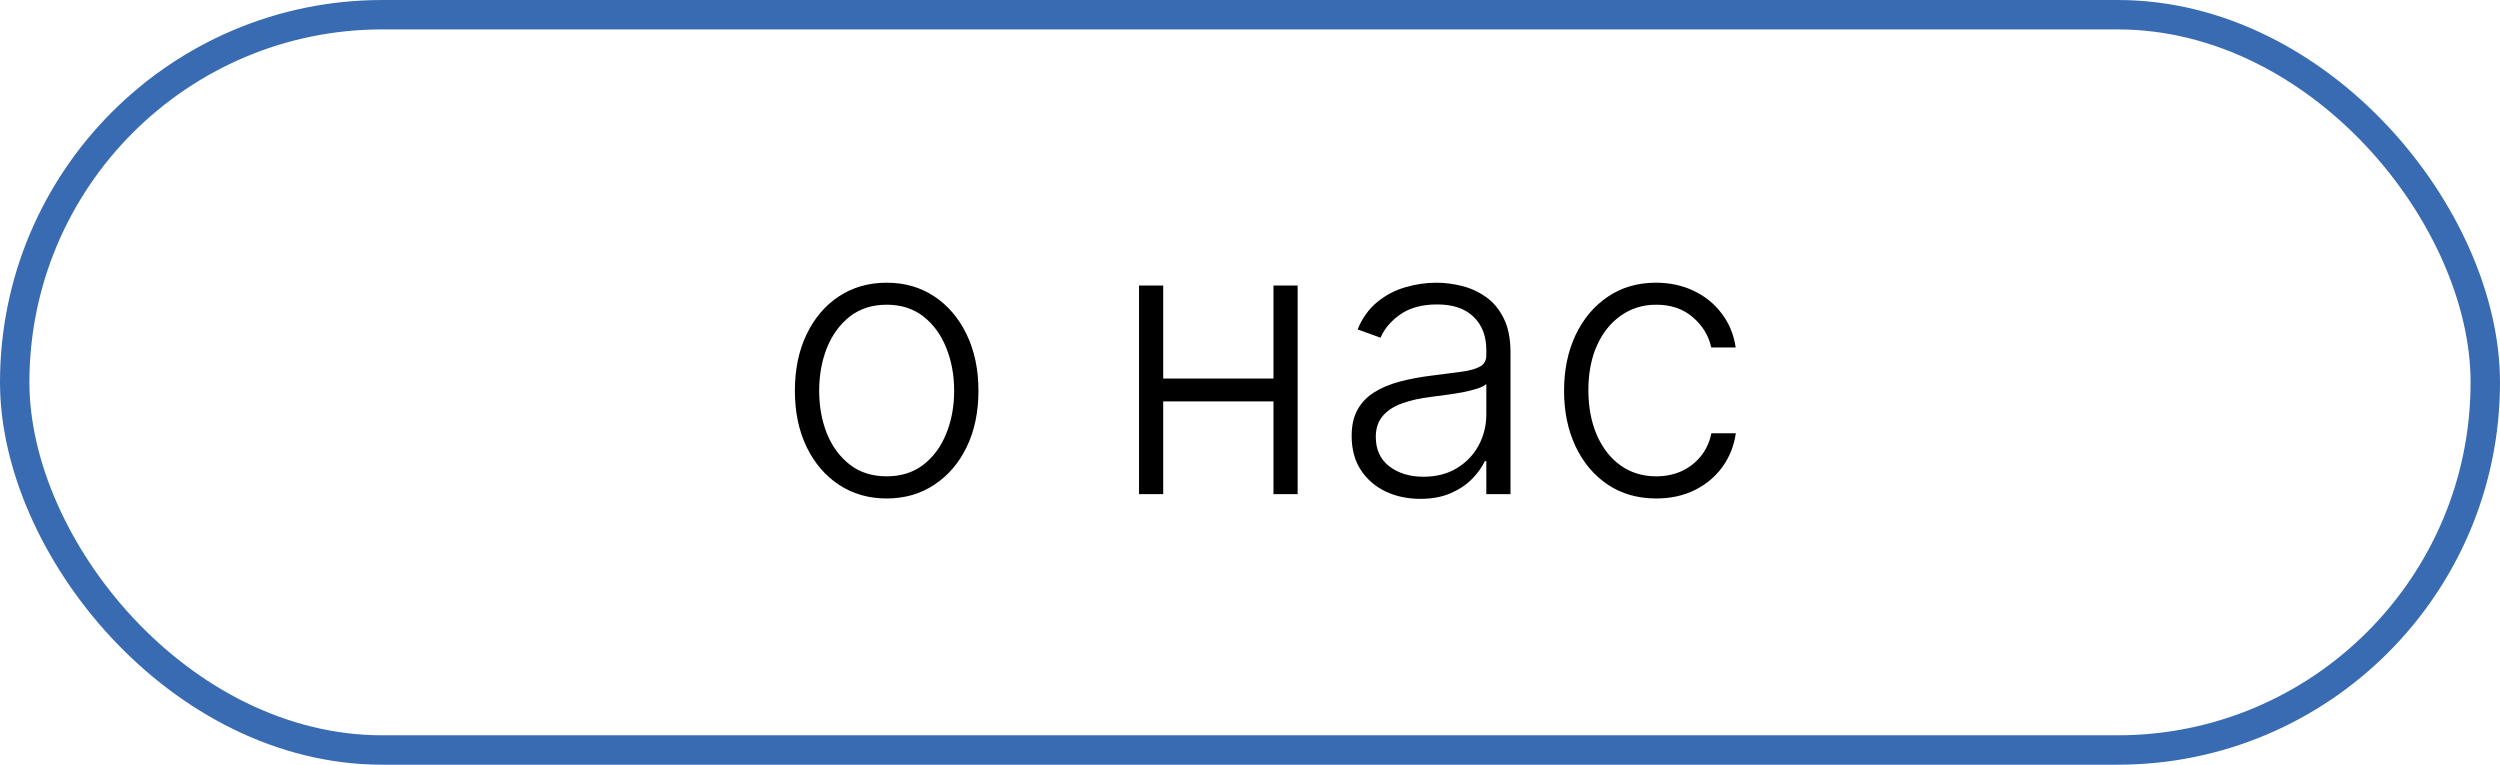
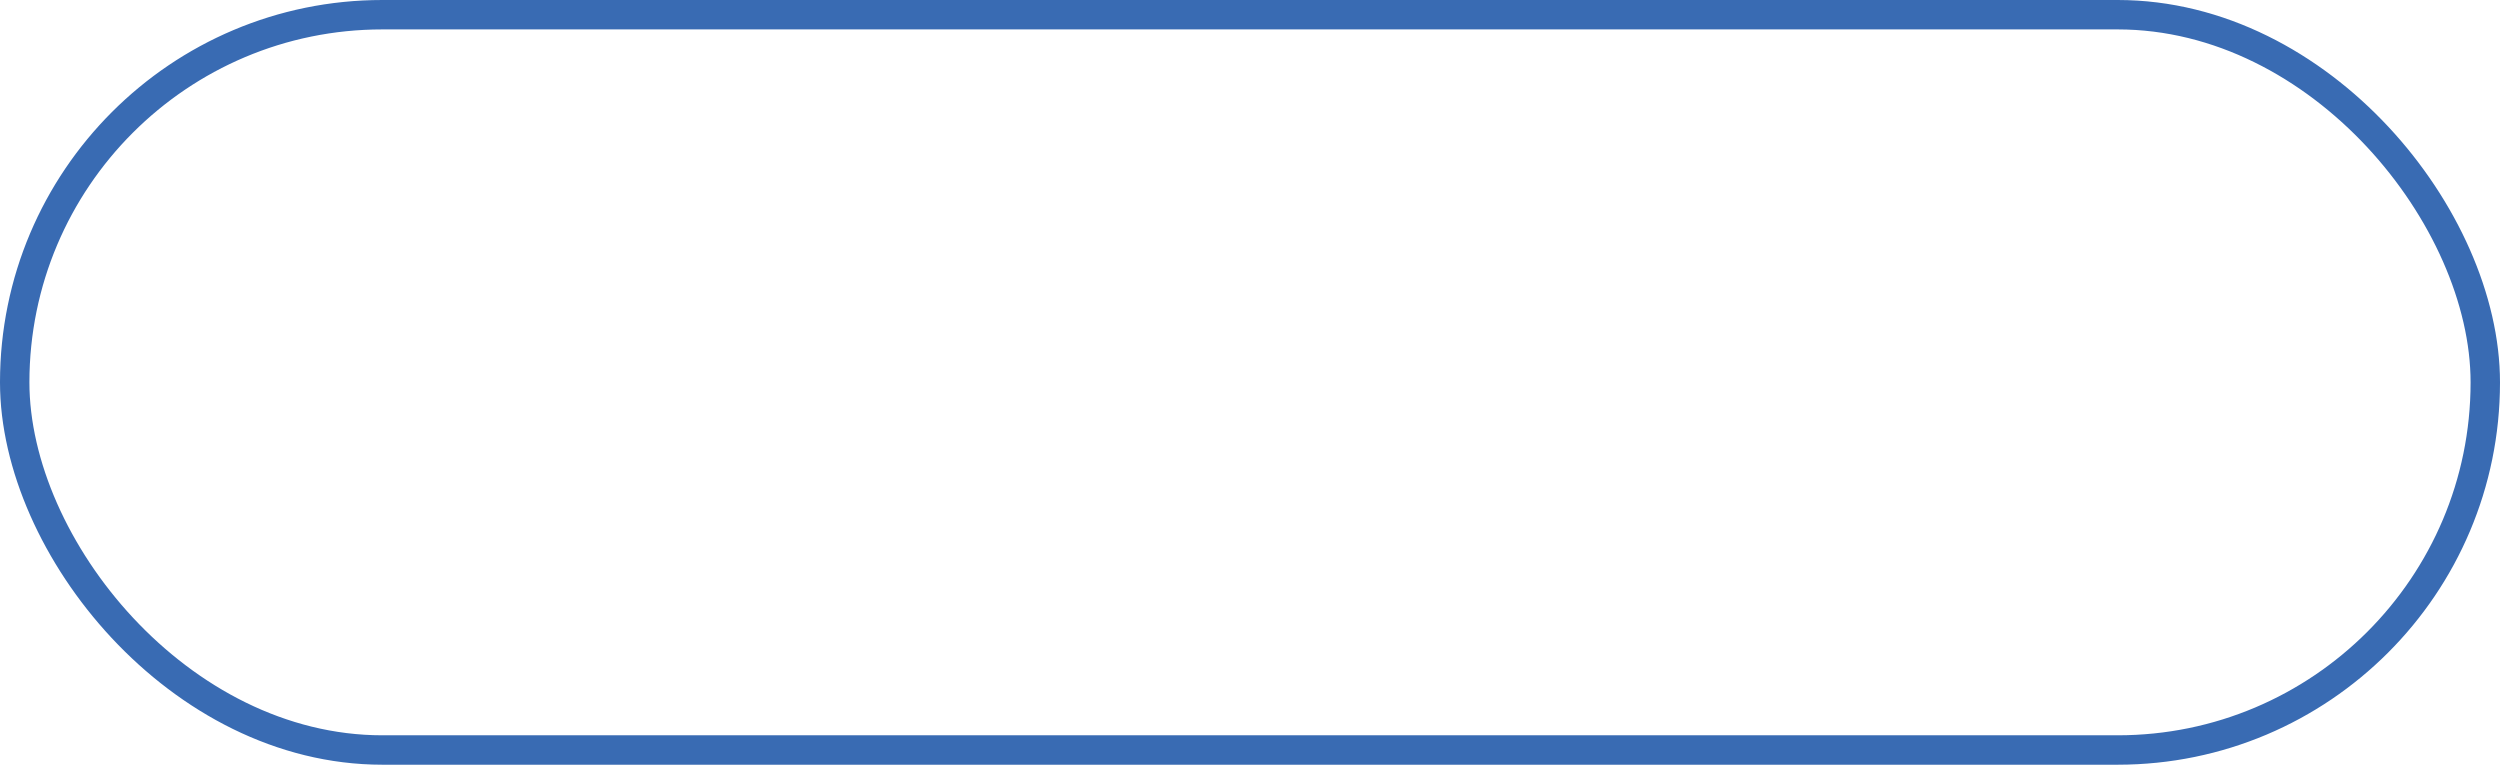
<svg xmlns="http://www.w3.org/2000/svg" width="85" height="26" viewBox="0 0 85 26" fill="none">
  <rect x="0.5" y="0.5" width="84" height="25" rx="12.5" stroke="#396BB3" />
-   <path d="M30.147 16.948C29.534 16.948 28.992 16.792 28.522 16.481C28.054 16.17 27.688 15.741 27.423 15.193C27.158 14.642 27.026 14.007 27.026 13.287C27.026 12.56 27.158 11.922 27.423 11.371C27.688 10.817 28.054 10.386 28.522 10.078C28.992 9.767 29.534 9.612 30.147 9.612C30.759 9.612 31.299 9.767 31.767 10.078C32.235 10.389 32.601 10.82 32.866 11.371C33.133 11.922 33.267 12.56 33.267 13.287C33.267 14.007 33.135 14.642 32.87 15.193C32.606 15.741 32.238 16.17 31.767 16.481C31.299 16.792 30.759 16.948 30.147 16.948ZM30.147 16.195C30.639 16.195 31.056 16.063 31.398 15.798C31.739 15.533 31.998 15.181 32.173 14.741C32.352 14.301 32.441 13.816 32.441 13.287C32.441 12.757 32.352 12.271 32.173 11.828C31.998 11.385 31.739 11.029 31.398 10.761C31.056 10.494 30.639 10.36 30.147 10.36C29.657 10.36 29.24 10.494 28.895 10.761C28.554 11.029 28.294 11.385 28.115 11.828C27.94 12.271 27.852 12.757 27.852 13.287C27.852 13.816 27.94 14.301 28.115 14.741C28.294 15.181 28.554 15.533 28.895 15.798C29.237 16.063 29.654 16.195 30.147 16.195ZM43.515 12.871V13.647H39.346V12.871H43.515ZM39.549 9.709V16.8H38.727V9.709H39.549ZM44.12 9.709V16.8H43.298V9.709H44.12ZM48.287 16.961C47.859 16.961 47.468 16.878 47.114 16.712C46.761 16.543 46.479 16.3 46.27 15.983C46.06 15.663 45.956 15.275 45.956 14.819C45.956 14.469 46.022 14.173 46.154 13.933C46.286 13.693 46.474 13.496 46.717 13.342C46.961 13.188 47.248 13.067 47.581 12.977C47.913 12.888 48.279 12.819 48.679 12.77C49.076 12.72 49.412 12.677 49.686 12.64C49.963 12.603 50.174 12.545 50.318 12.465C50.463 12.385 50.535 12.256 50.535 12.077V11.911C50.535 11.428 50.391 11.048 50.101 10.771C49.815 10.491 49.403 10.351 48.864 10.351C48.353 10.351 47.936 10.463 47.613 10.688C47.293 10.912 47.068 11.177 46.939 11.482L46.159 11.2C46.319 10.812 46.541 10.503 46.824 10.272C47.107 10.038 47.424 9.87 47.775 9.769C48.125 9.664 48.481 9.612 48.841 9.612C49.112 9.612 49.393 9.647 49.686 9.718C49.981 9.789 50.255 9.912 50.508 10.087C50.76 10.26 50.965 10.501 51.121 10.812C51.279 11.12 51.357 11.511 51.357 11.985V16.8H50.535V15.678H50.484C50.386 15.887 50.24 16.09 50.046 16.287C49.852 16.484 49.609 16.646 49.316 16.772C49.024 16.898 48.681 16.961 48.287 16.961ZM48.398 16.209C48.835 16.209 49.213 16.112 49.533 15.918C49.853 15.724 50.1 15.467 50.272 15.147C50.447 14.824 50.535 14.469 50.535 14.081V13.056C50.474 13.114 50.371 13.167 50.226 13.213C50.084 13.259 49.92 13.3 49.732 13.337C49.547 13.371 49.363 13.4 49.178 13.425C48.993 13.45 48.827 13.471 48.679 13.49C48.279 13.539 47.938 13.616 47.655 13.721C47.371 13.825 47.154 13.97 47.004 14.155C46.853 14.336 46.777 14.57 46.777 14.856C46.777 15.287 46.931 15.621 47.239 15.858C47.547 16.092 47.933 16.209 48.398 16.209ZM56.313 16.948C55.679 16.948 55.126 16.789 54.656 16.472C54.188 16.155 53.825 15.721 53.566 15.17C53.307 14.619 53.178 13.991 53.178 13.287C53.178 12.576 53.309 11.943 53.571 11.389C53.835 10.835 54.202 10.401 54.669 10.087C55.137 9.77 55.68 9.612 56.299 9.612C56.773 9.612 57.202 9.704 57.587 9.889C57.972 10.07 58.289 10.328 58.538 10.66C58.79 10.989 58.949 11.374 59.013 11.814H58.182C58.096 11.414 57.889 11.072 57.559 10.789C57.233 10.503 56.818 10.36 56.313 10.36C55.86 10.36 55.46 10.483 55.112 10.729C54.765 10.972 54.492 11.312 54.295 11.749C54.102 12.183 54.005 12.687 54.005 13.259C54.005 13.835 54.1 14.344 54.291 14.787C54.482 15.227 54.749 15.572 55.094 15.821C55.442 16.07 55.848 16.195 56.313 16.195C56.627 16.195 56.913 16.137 57.171 16.02C57.433 15.9 57.651 15.73 57.827 15.512C58.005 15.293 58.126 15.033 58.187 14.732H59.018C58.956 15.159 58.804 15.541 58.561 15.877C58.321 16.209 58.009 16.471 57.624 16.661C57.242 16.852 56.805 16.948 56.313 16.948Z" fill="black" />
</svg>